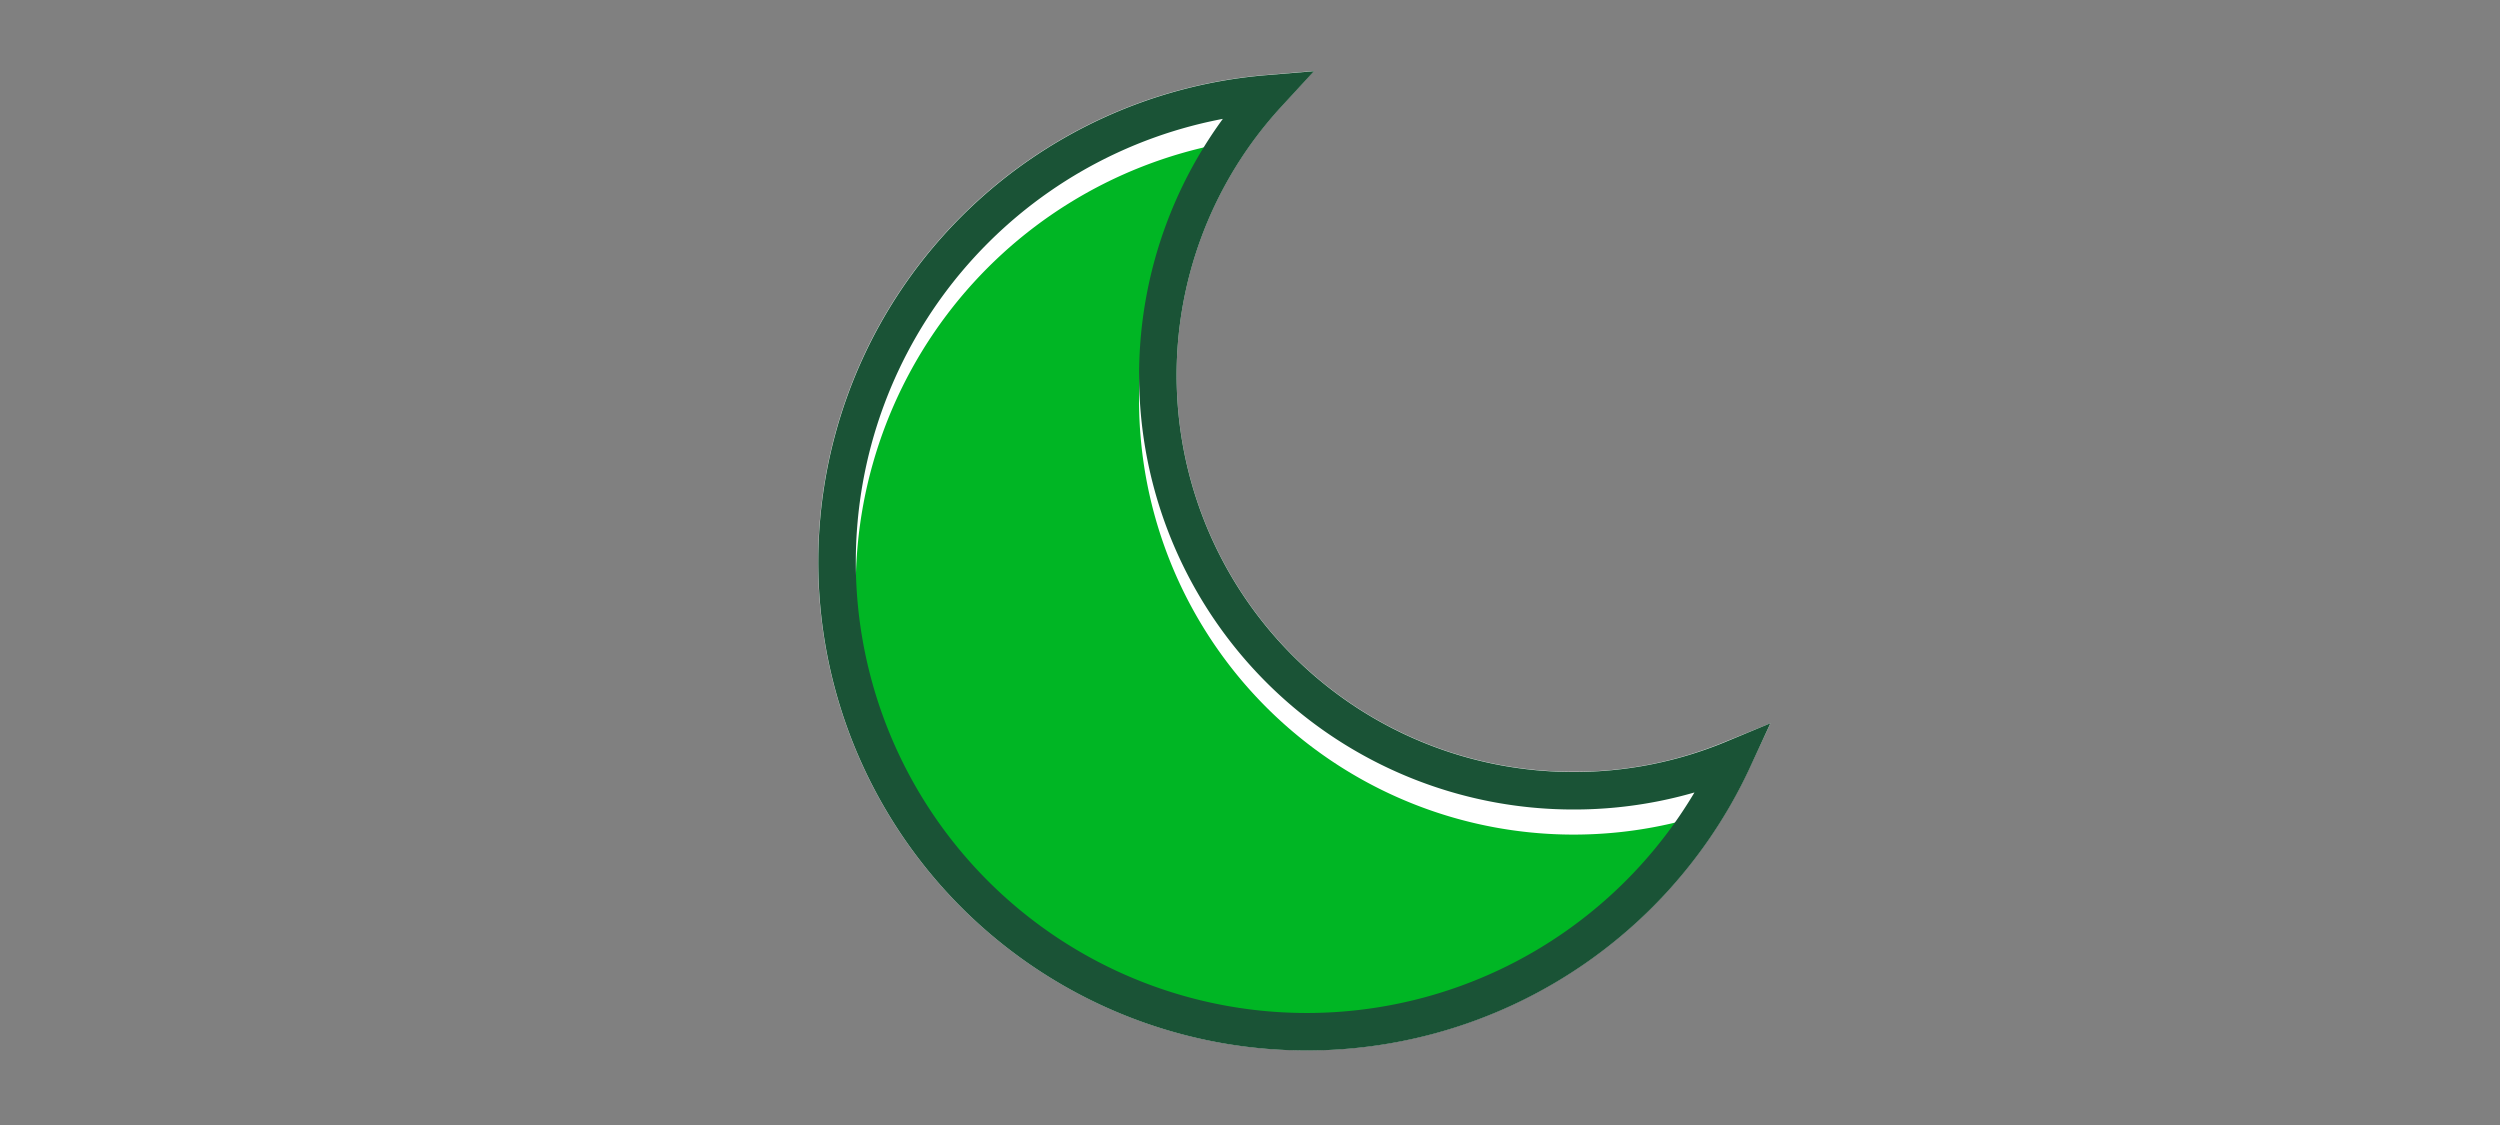
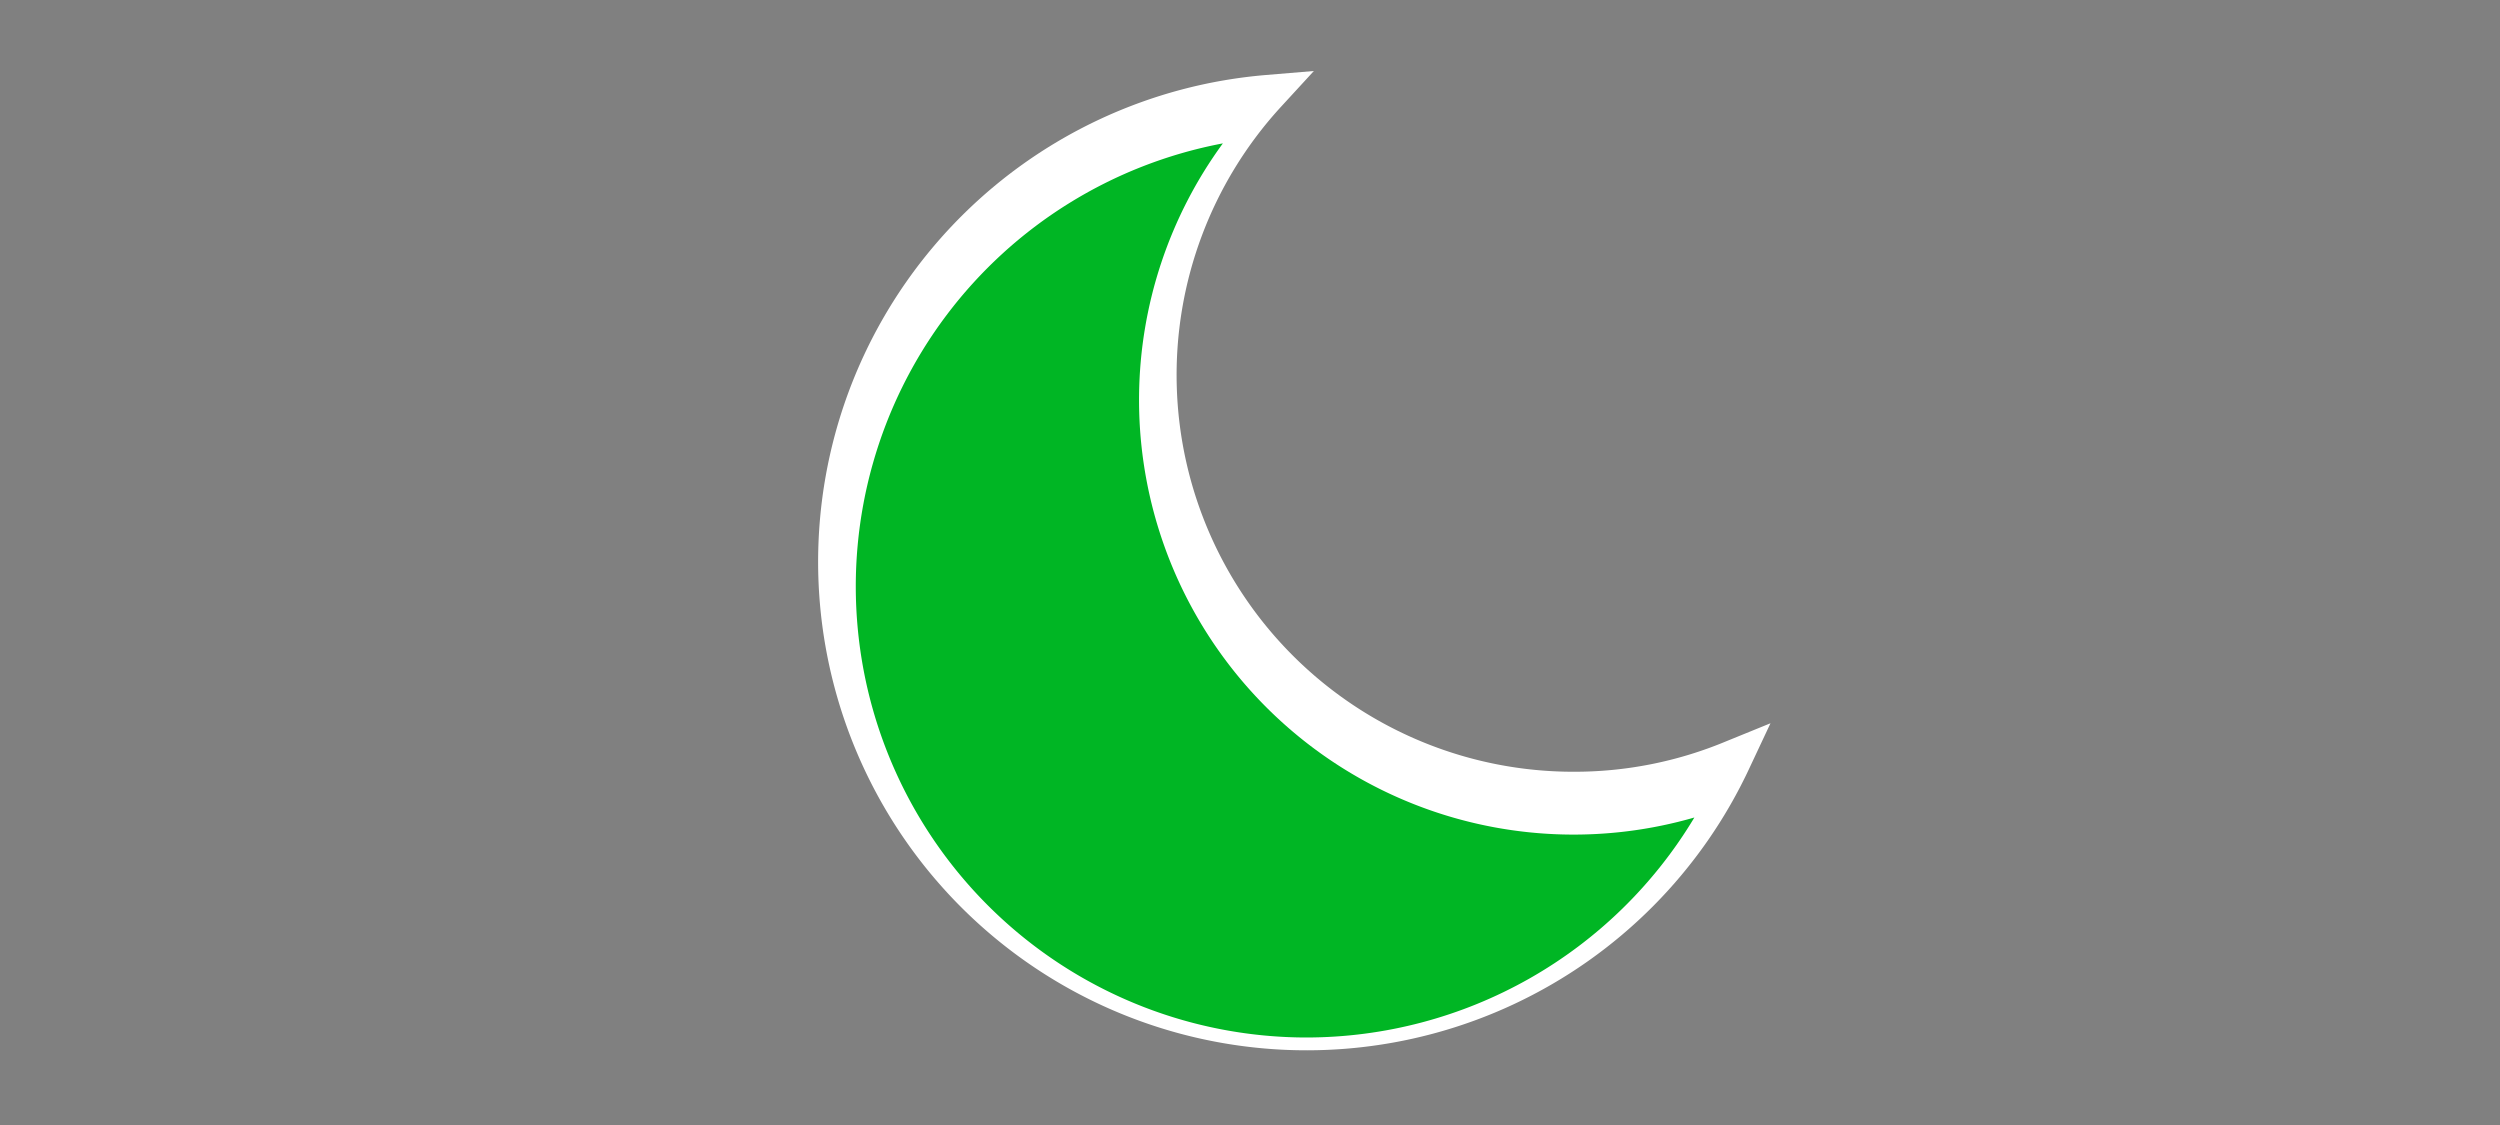
<svg xmlns="http://www.w3.org/2000/svg" viewBox="0 0 200 90">
  <rect x="0" y="0" width="200" height="90" fill="#808080" stroke="none" />
  <defs>
    <style>.cls-1{fill:#fff;}.cls-2{fill:#00b624;}.cls-3{fill:none;stroke:#1a5336;stroke-miterlimit:10;stroke-width:3px;}</style>
  </defs>
  <title>moon_smp_200x90</title>
  <g id="FLT_ART_WORKS" data-name="FLT ART WORKS">
    <path class="cls-1" d="M141.64,57.86,140,61.35A39.08,39.08,0,1,1,101.28,6l3.83-.32-2.6,2.83a31.74,31.74,0,0,0,23.37,53.23,31.44,31.44,0,0,0,12.2-2.43Z" />
    <path class="cls-2" d="M104.53,83a36.08,36.08,0,0,1-6.7-71.53A34.77,34.77,0,0,0,135.55,65.4,36.23,36.23,0,0,1,104.53,83Z" />
-     <path class="cls-3" d="M125.88,63.26A33.24,33.24,0,0,1,101.41,7.51a37.58,37.58,0,1,0,37.25,53.21A33.15,33.15,0,0,1,125.88,63.26Z" />
  </g>
</svg>